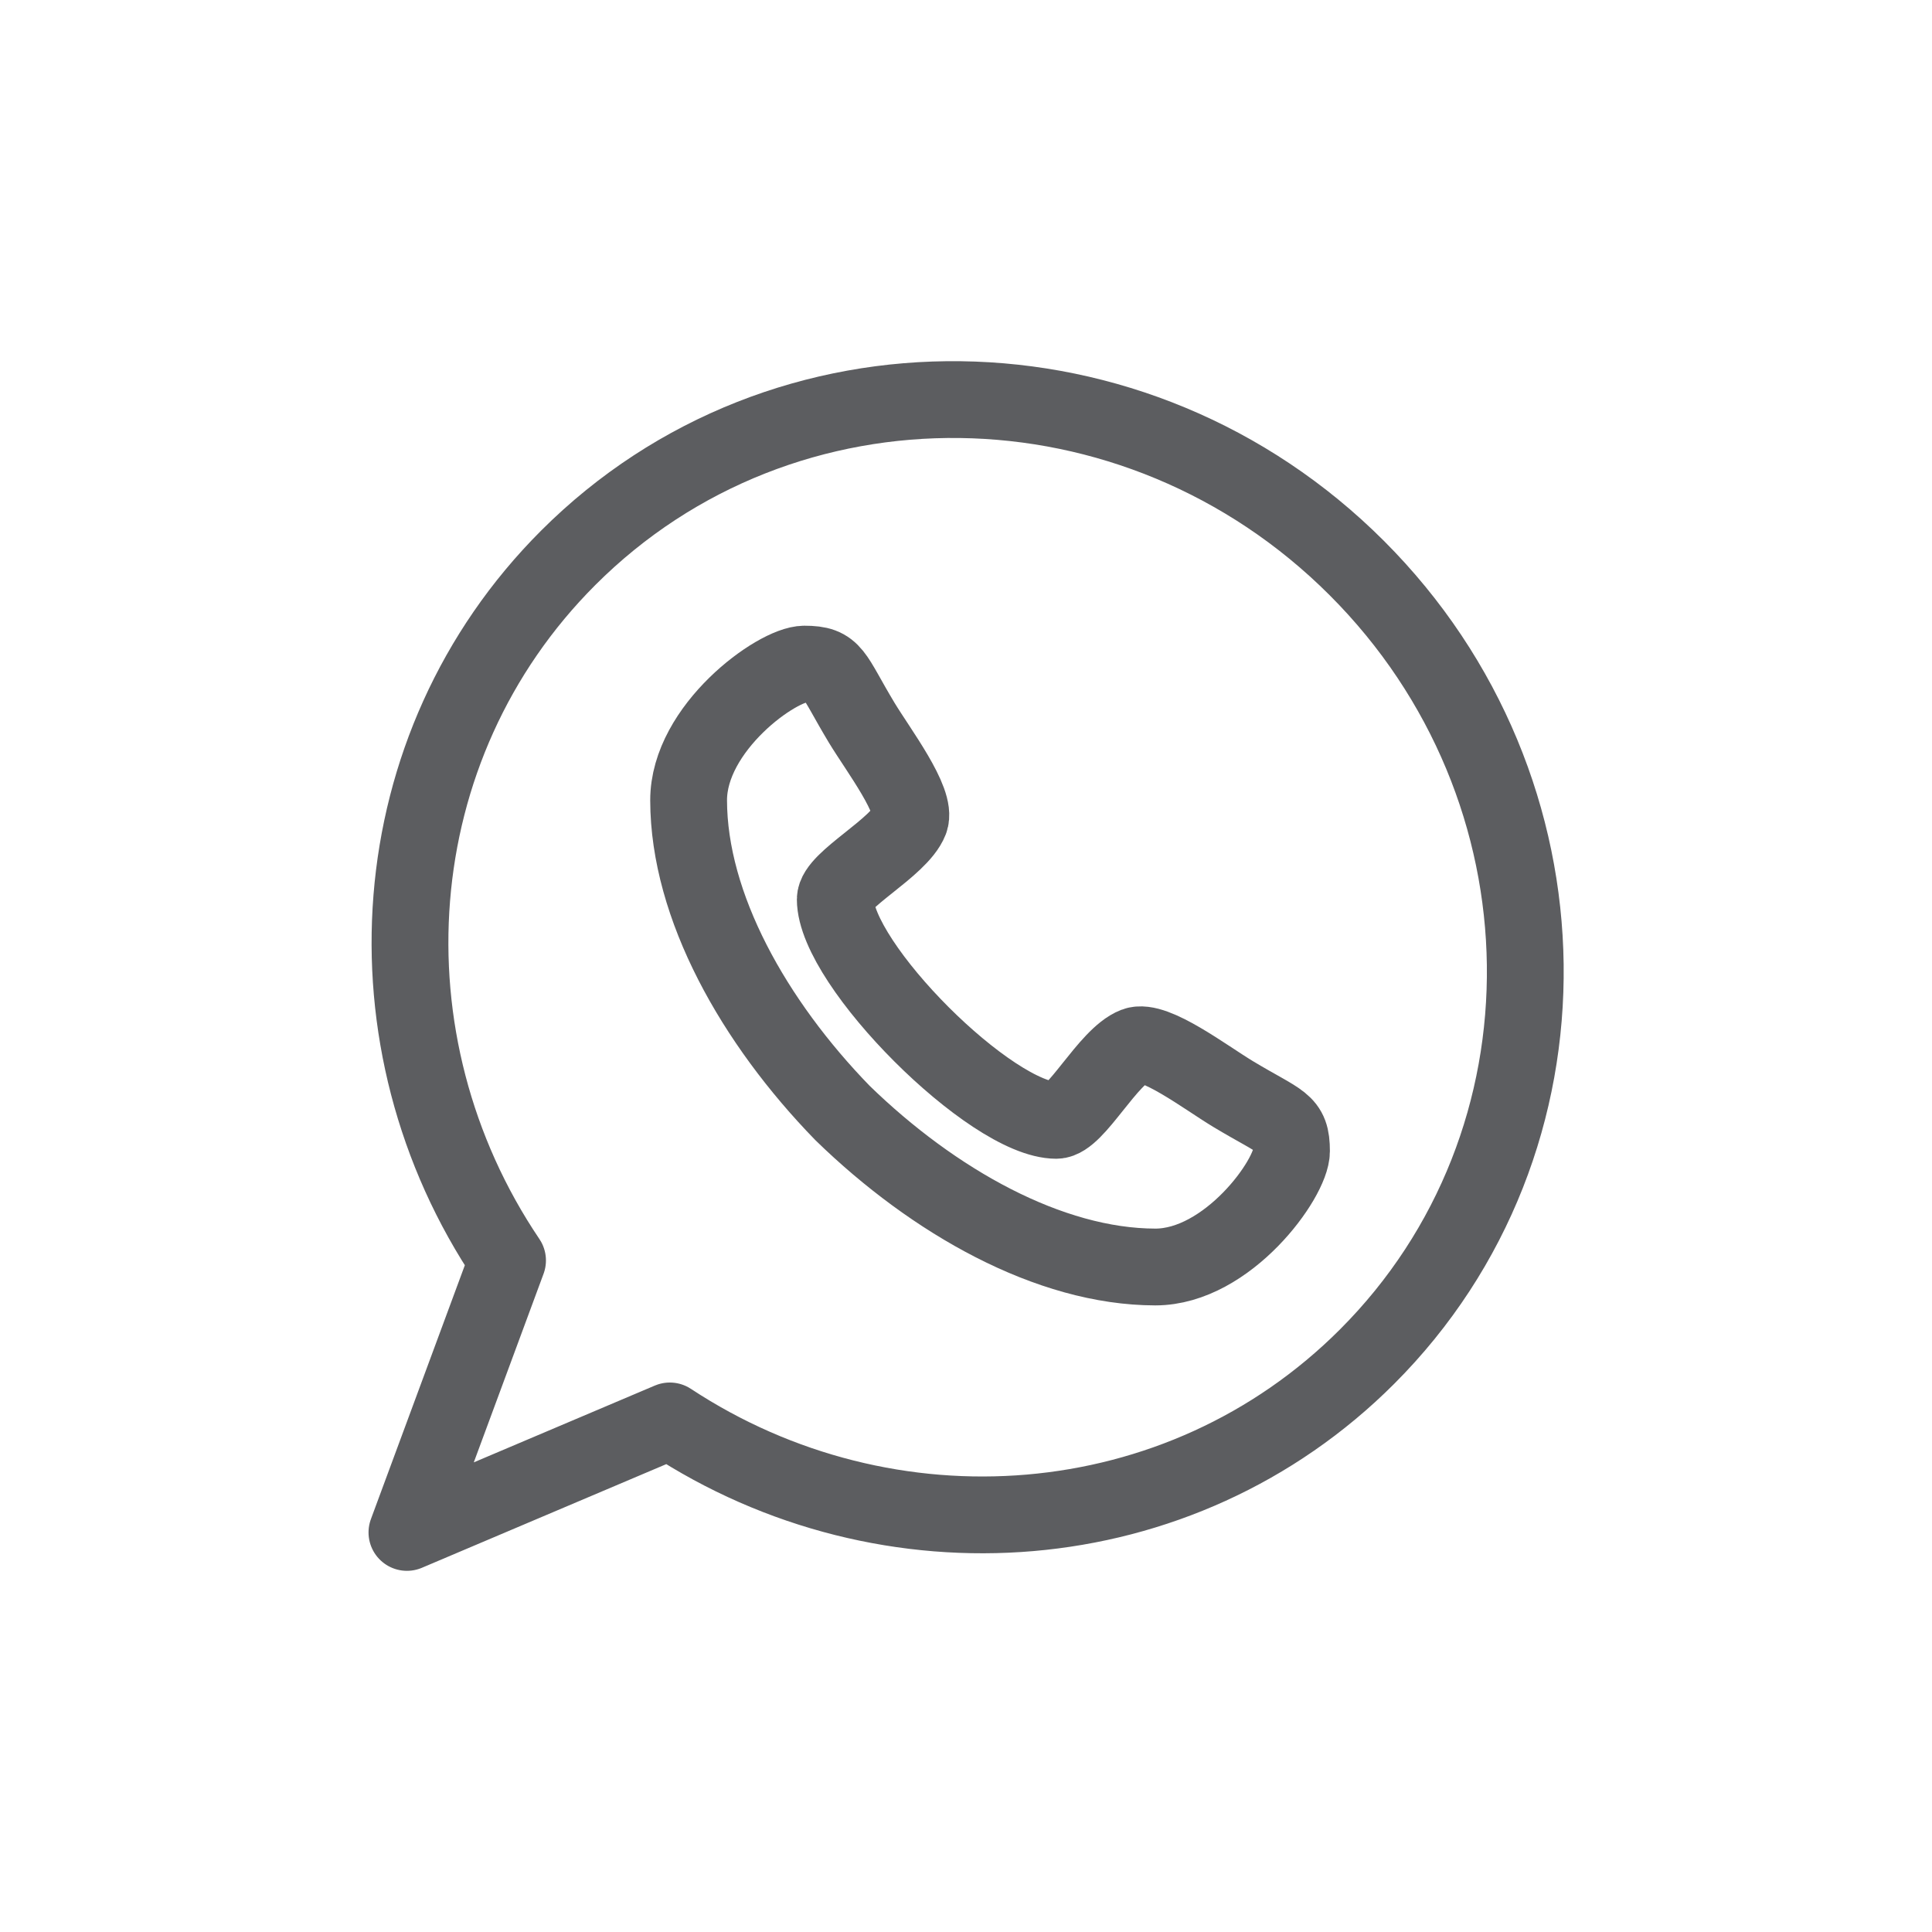
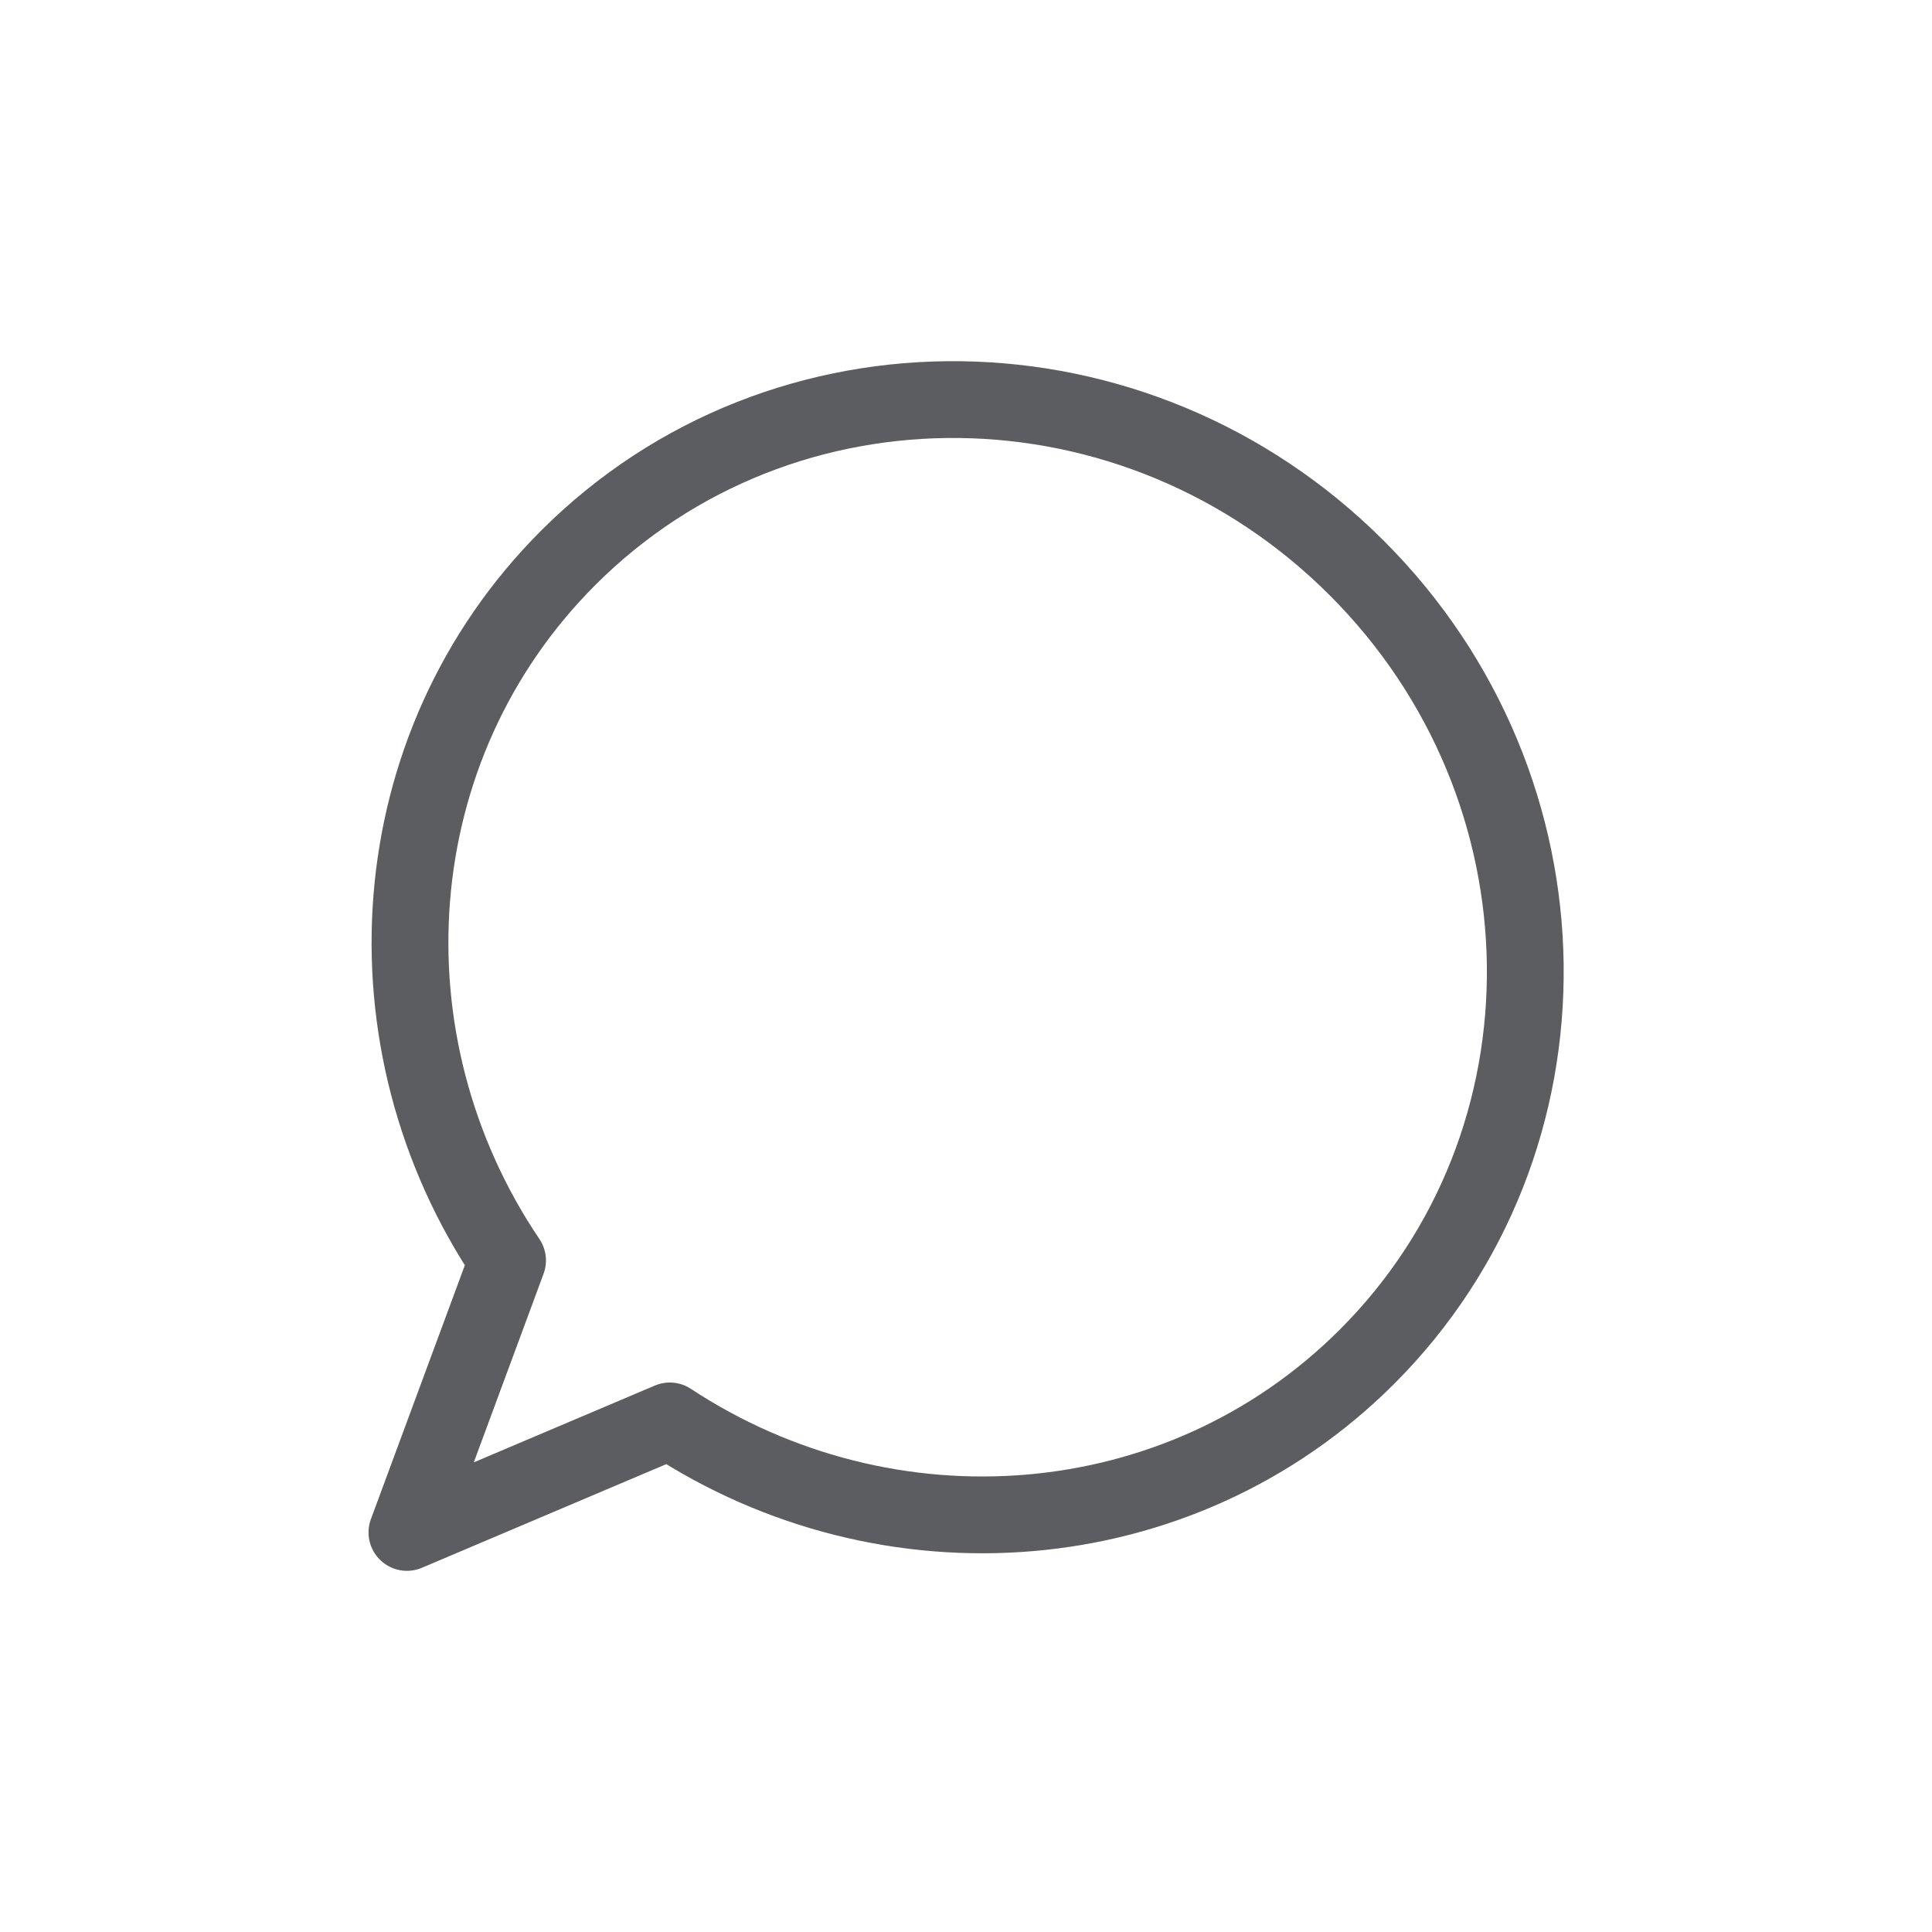
<svg xmlns="http://www.w3.org/2000/svg" id="a" width="4000" height="4000" viewBox="0 0 4000 4000">
  <defs>
    <style>.c{fill:none;stroke:#5c5d60;stroke-linecap:round;stroke-linejoin:round;stroke-width:159px;}</style>
  </defs>
-   <path class="c" d="M1425.7,1656.96c.35,219.41,135.52,459.17,318.75,647.49,188.32,183.22,428.08,318.41,647.48,318.74,149.81,0,282.05-183.21,281.99-239.79-.06-61.95-19.86-57.45-121.49-118.66-56.47-34.14-162.79-115.02-202.38-99.77-56.56,21.74-122.78,154.51-163.1,154.6-134.81-.26-457.36-322.81-457.62-457.62-.04-40.46,132.73-106.67,154.61-163.1,15.24-39.6-65.64-145.91-99.78-202.38-61.21-101.63-56.69-121.43-118.66-121.49-56.59-.05-239.93,132.04-239.79,281.99h0Z" />
  <path class="c" d="M2830.33,2808.81c445-445,435.51-1175.99-21.21-1632.7-456.71-456.71-1187.69-466.21-1632.69-21.2-390.84,390.84-431.04,1002.26-125.61,1454.74l-208.32,563.08,544.28-230.85c451.33,297.28,1055.92,254.56,1443.56-133.07Z" />
</svg>